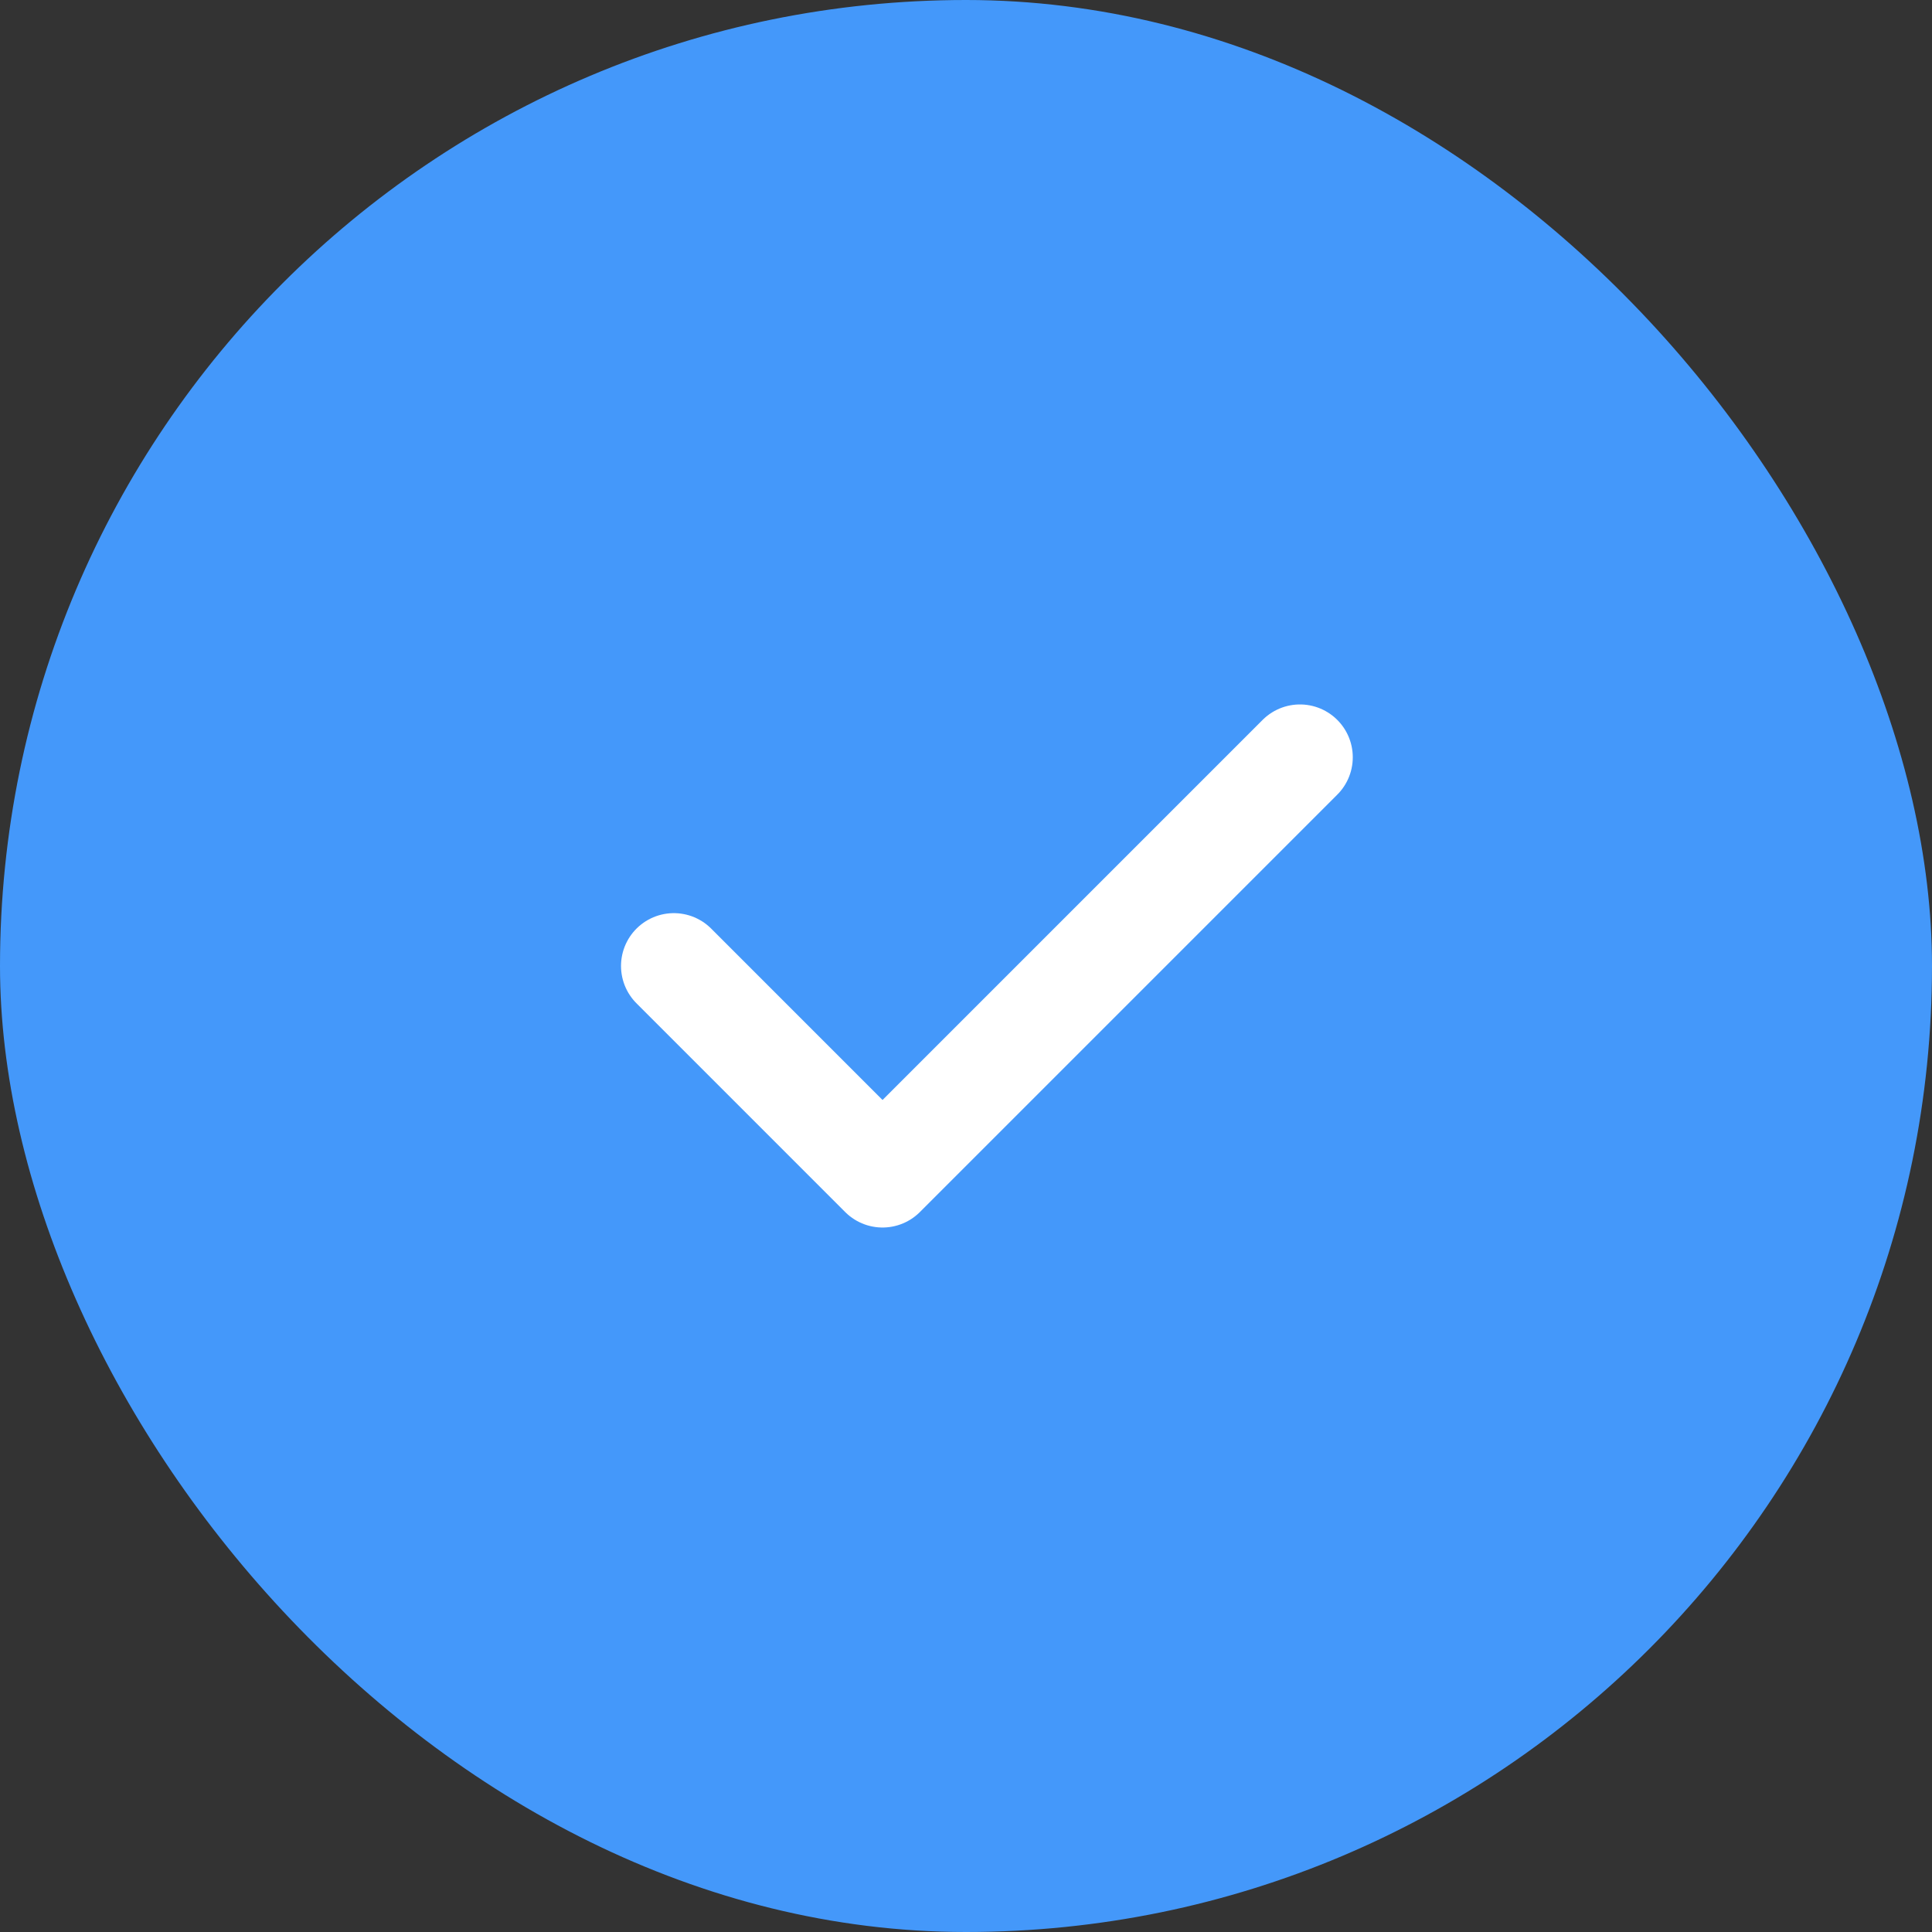
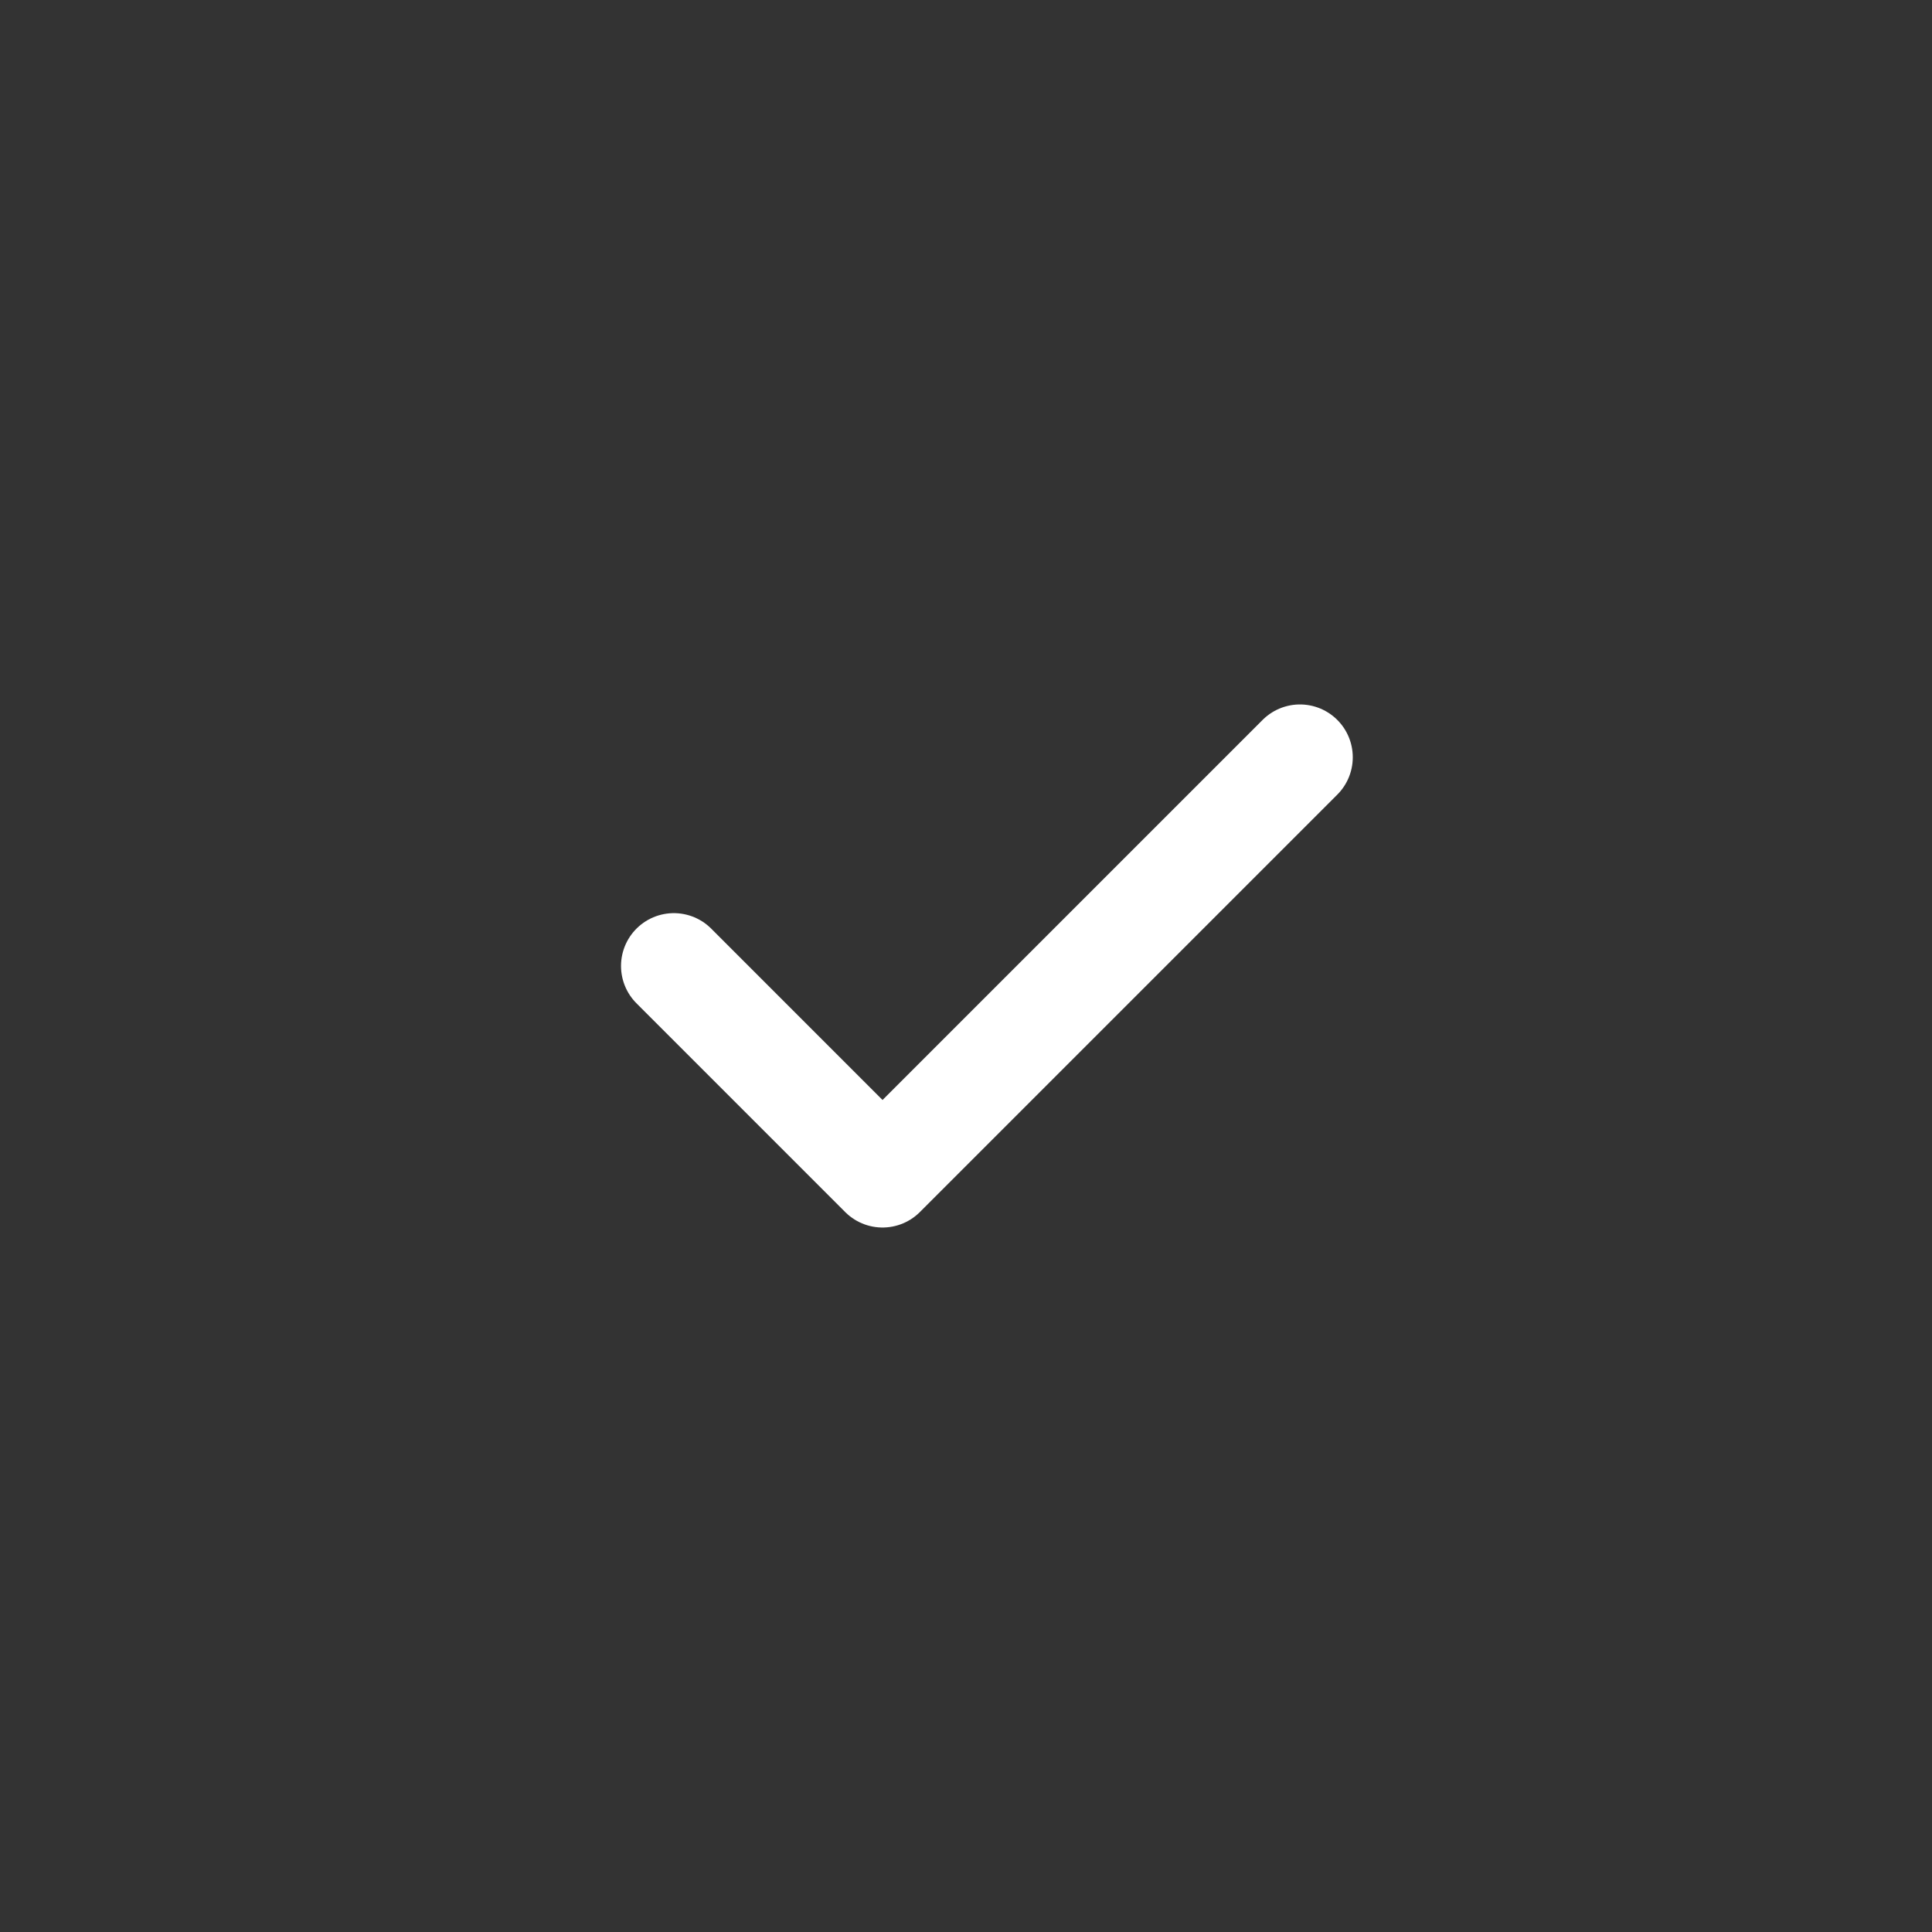
<svg xmlns="http://www.w3.org/2000/svg" width="54" height="54" viewBox="0 0 54 54" fill="none">
  <rect x="0" y="0" width="54" height="54" fill="#333333" stroke="none" />
-   <rect width="54" height="54" rx="27" fill="#4498FA" />
  <path d="M18.834 26.999L24.667 32.833L36.334 21.166" stroke="white" stroke-width="2.953" stroke-linecap="round" stroke-linejoin="round" />
</svg>